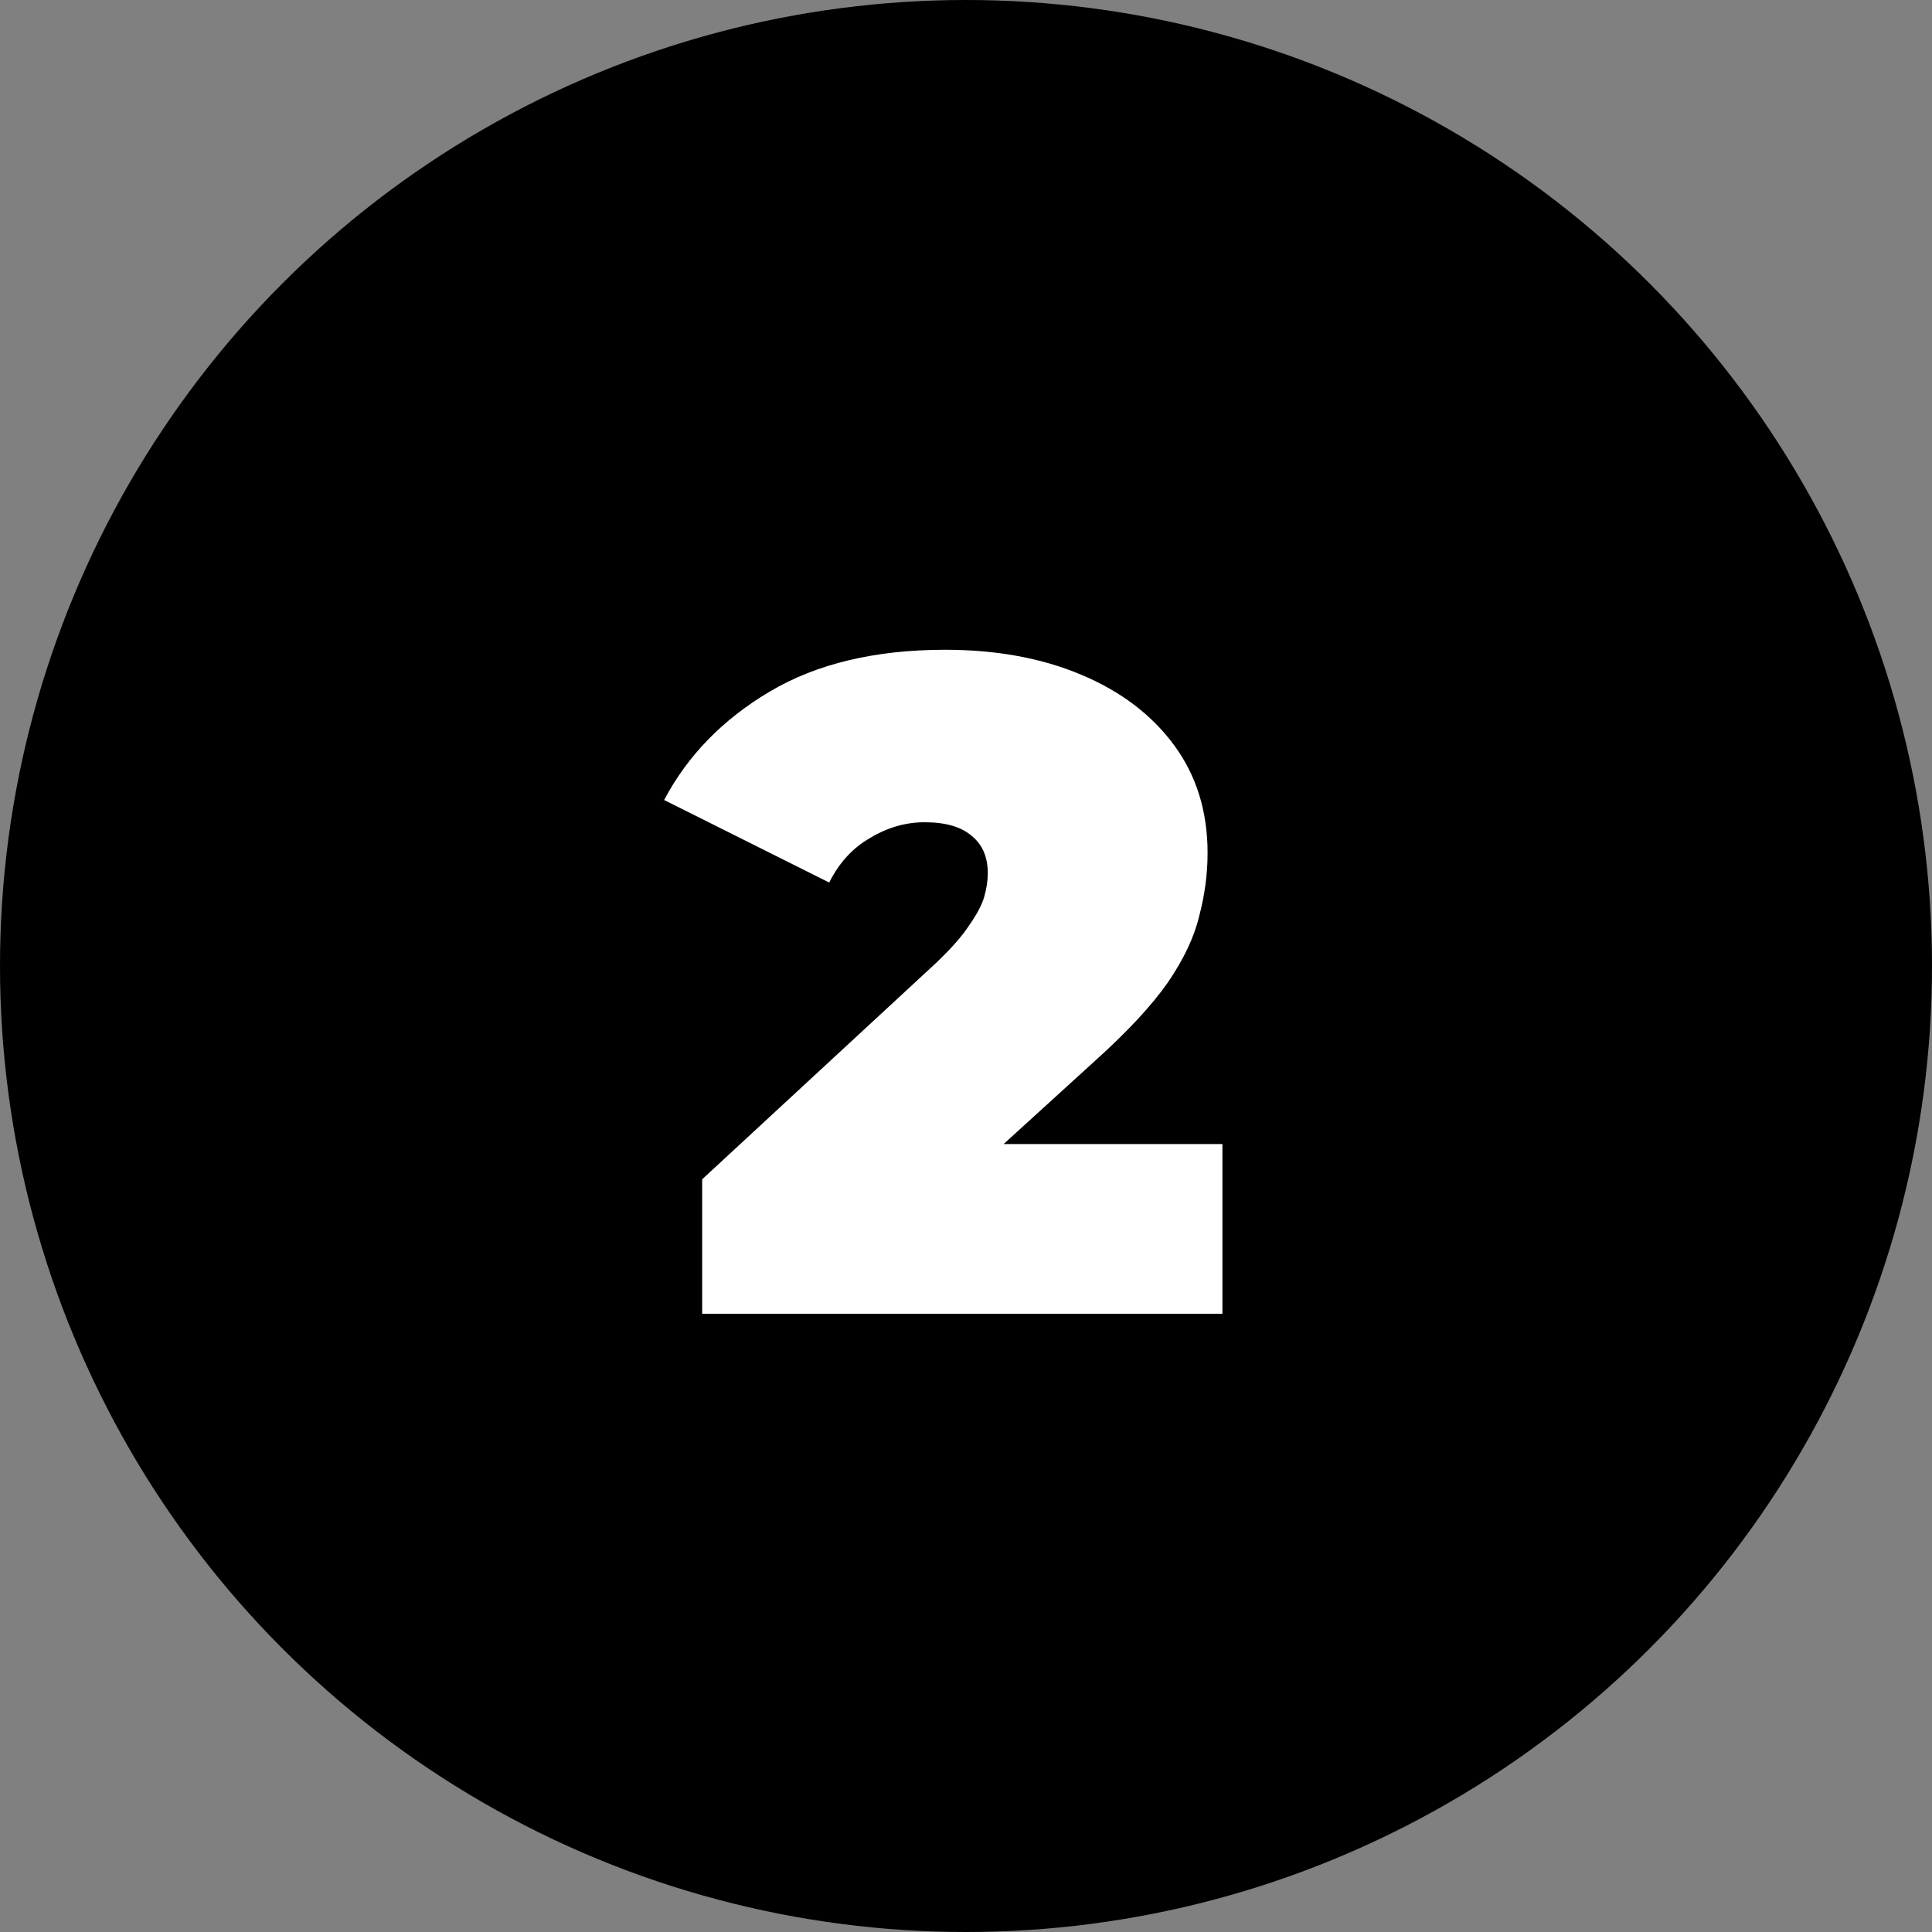
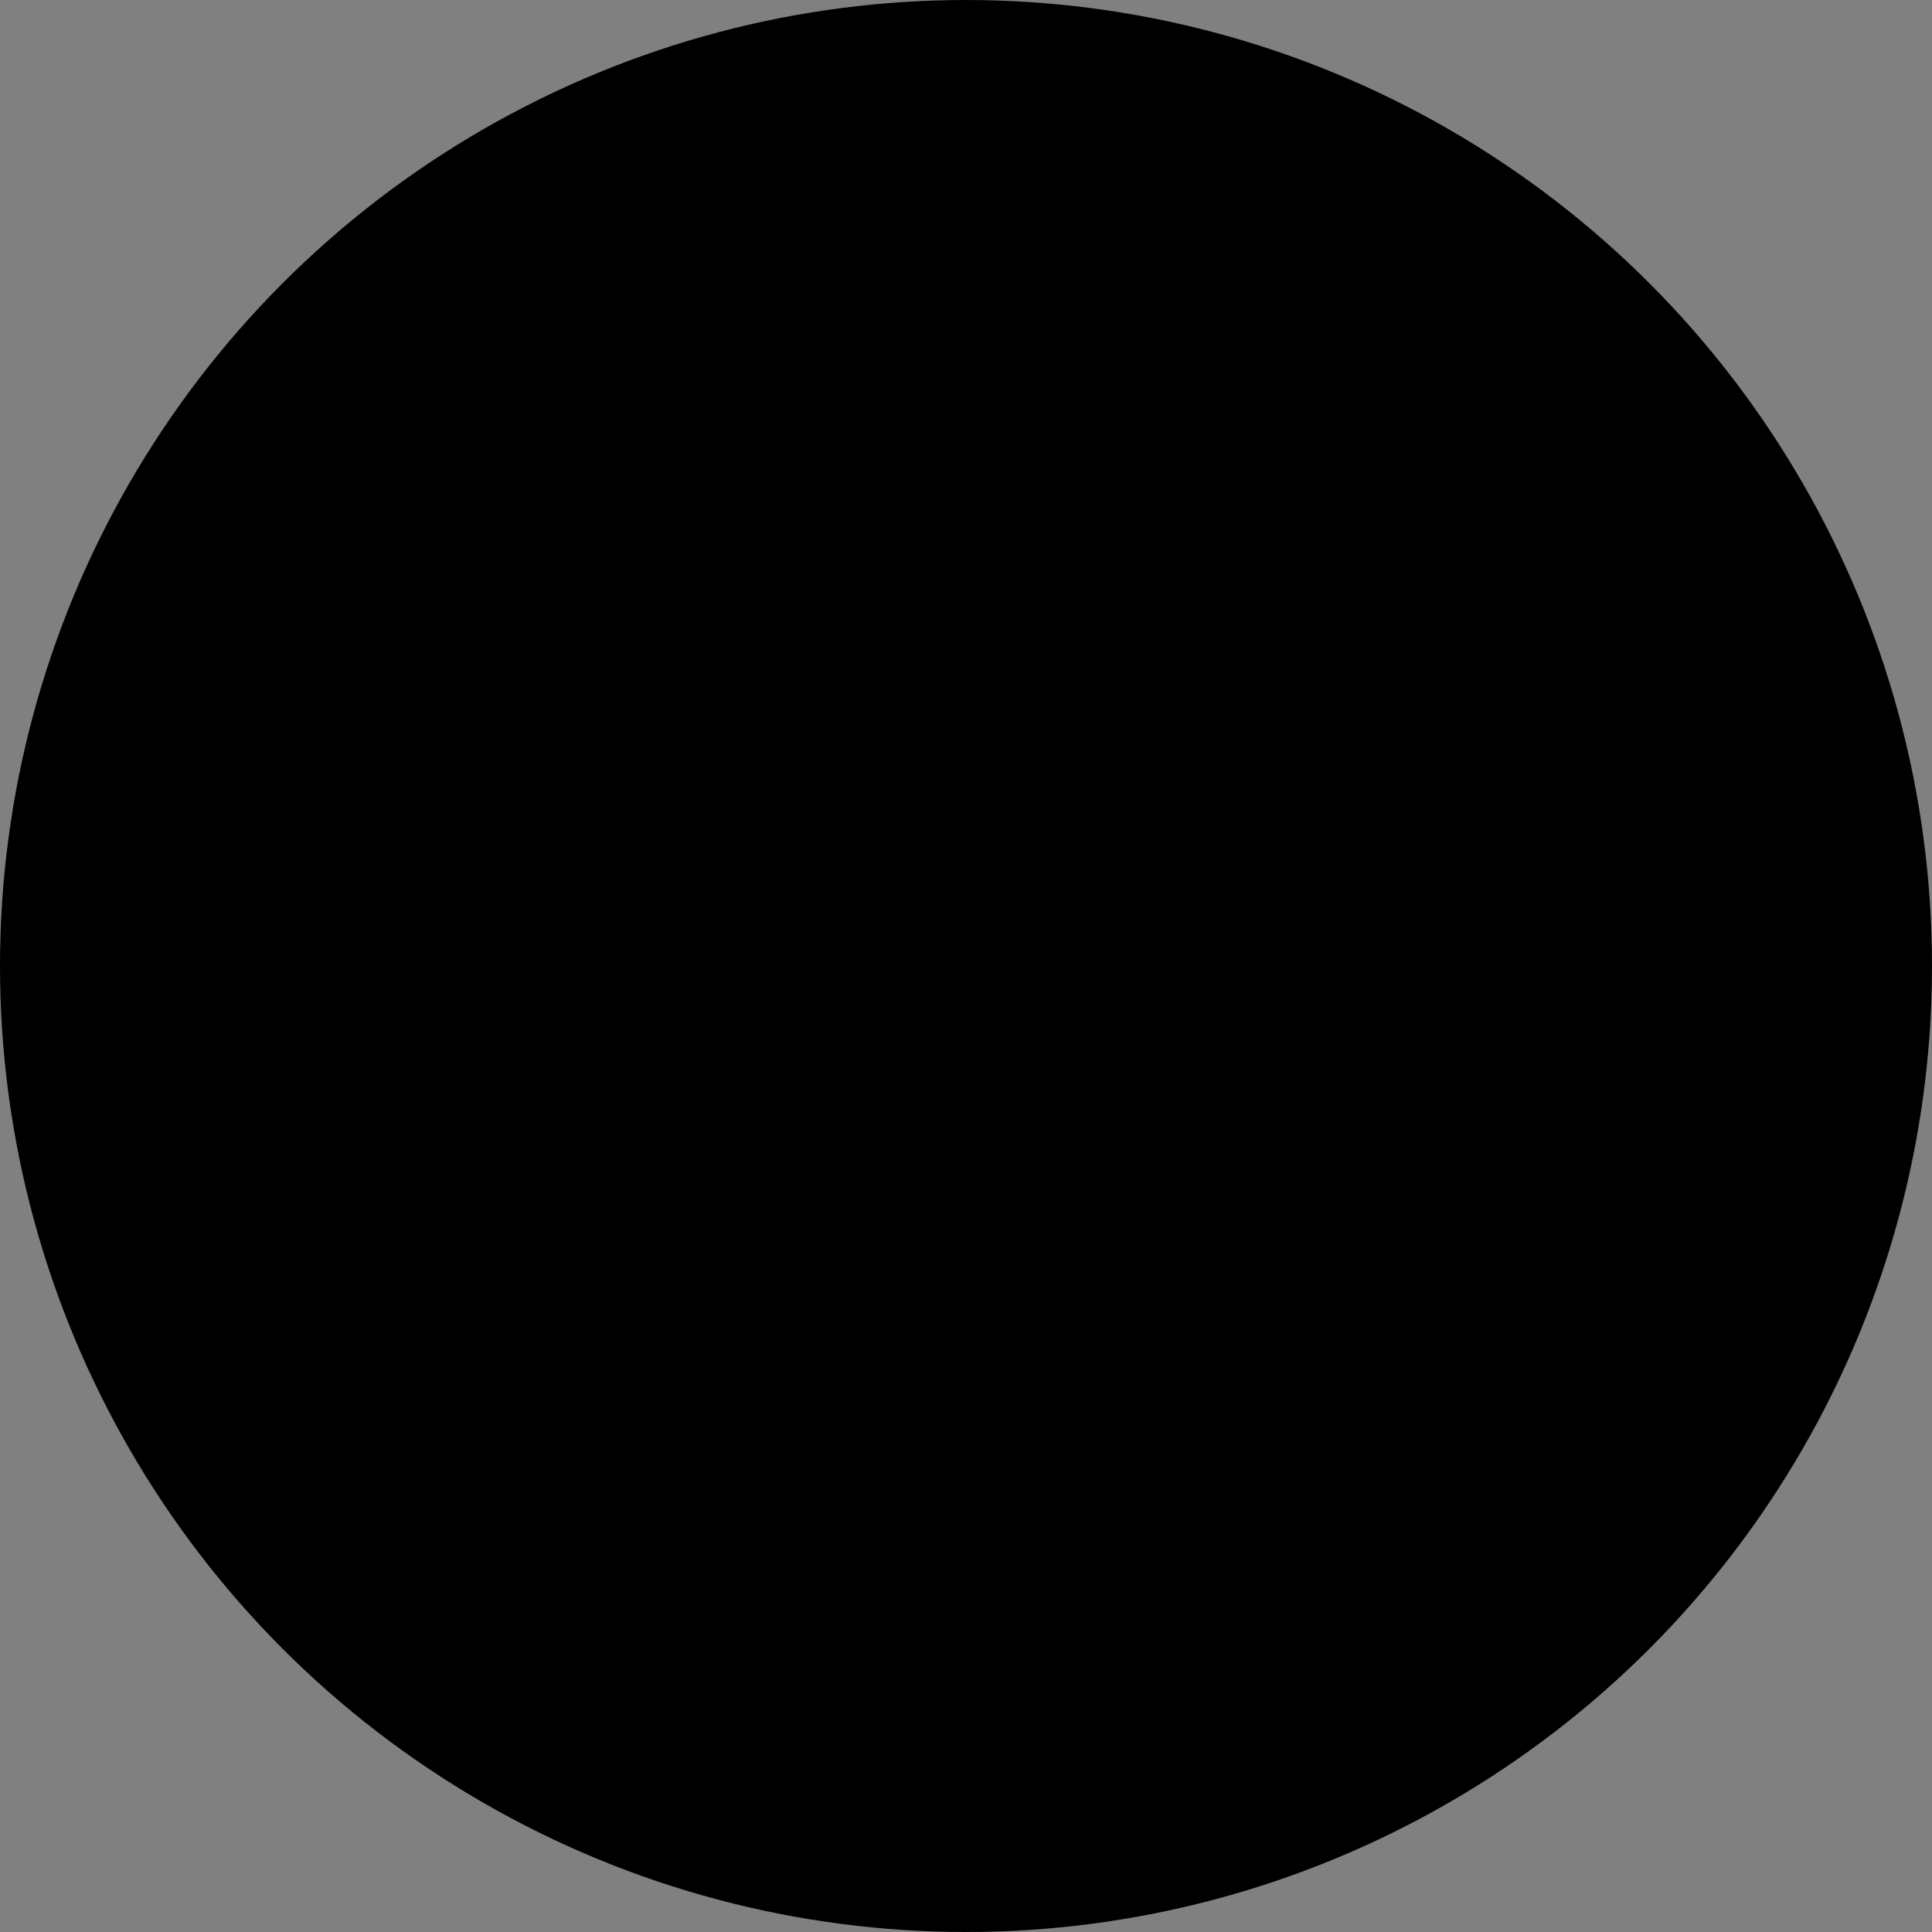
<svg xmlns="http://www.w3.org/2000/svg" width="50" height="50" viewBox="0 0 50 50" fill="none">
  <rect x="0" y="0" width="50" height="50" fill="#808080" stroke="none" />
  <circle cx="25" cy="25" r="25" fill="black" />
-   <path d="M18.172 34V30.52L24.244 24.904C24.628 24.536 24.908 24.216 25.084 23.944C25.276 23.672 25.404 23.432 25.468 23.224C25.532 23 25.564 22.792 25.564 22.6C25.564 22.184 25.428 21.864 25.156 21.64C24.884 21.4 24.476 21.28 23.932 21.28C23.436 21.28 22.964 21.416 22.516 21.688C22.068 21.944 21.716 22.328 21.46 22.84L17.188 20.704C17.796 19.552 18.708 18.616 19.924 17.896C21.14 17.176 22.652 16.816 24.46 16.816C25.788 16.816 26.964 17.032 27.988 17.464C29.012 17.896 29.812 18.504 30.388 19.288C30.964 20.072 31.252 21 31.252 22.072C31.252 22.616 31.18 23.16 31.036 23.704C30.908 24.248 30.636 24.824 30.22 25.432C29.804 26.024 29.188 26.688 28.372 27.424L23.812 31.576L22.924 29.608H31.636V34H18.172Z" fill="white" />
</svg>